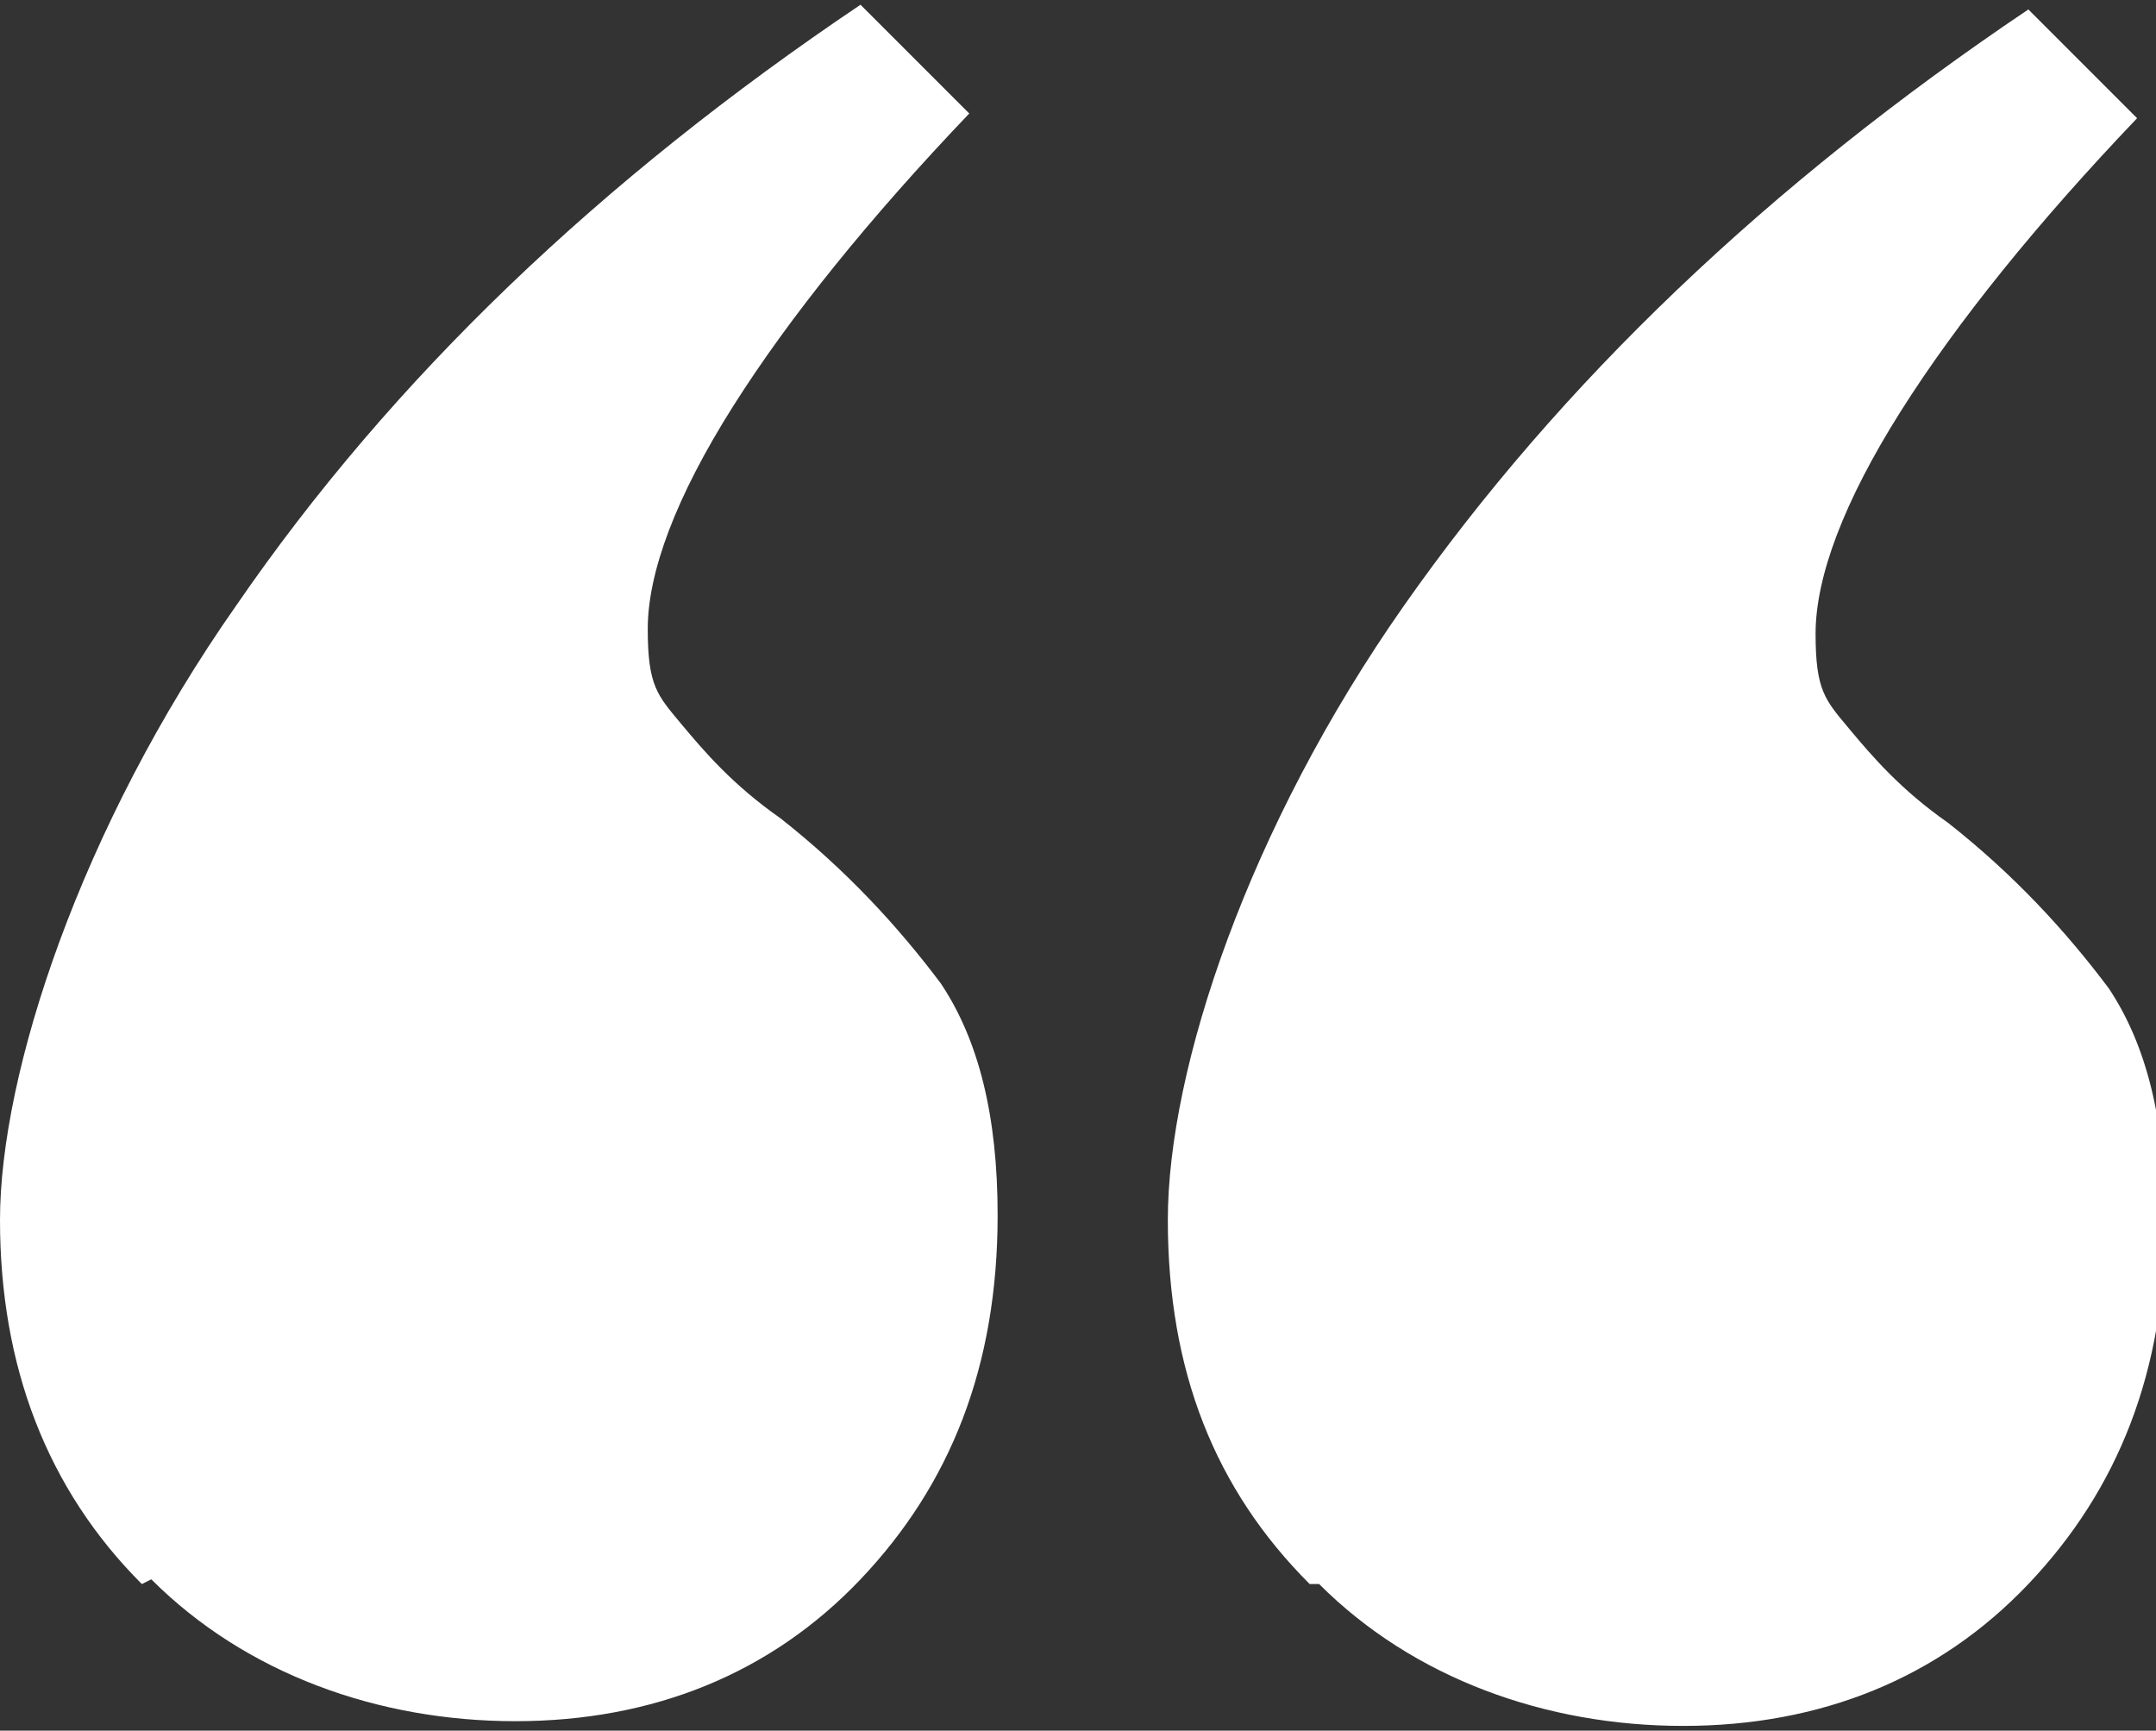
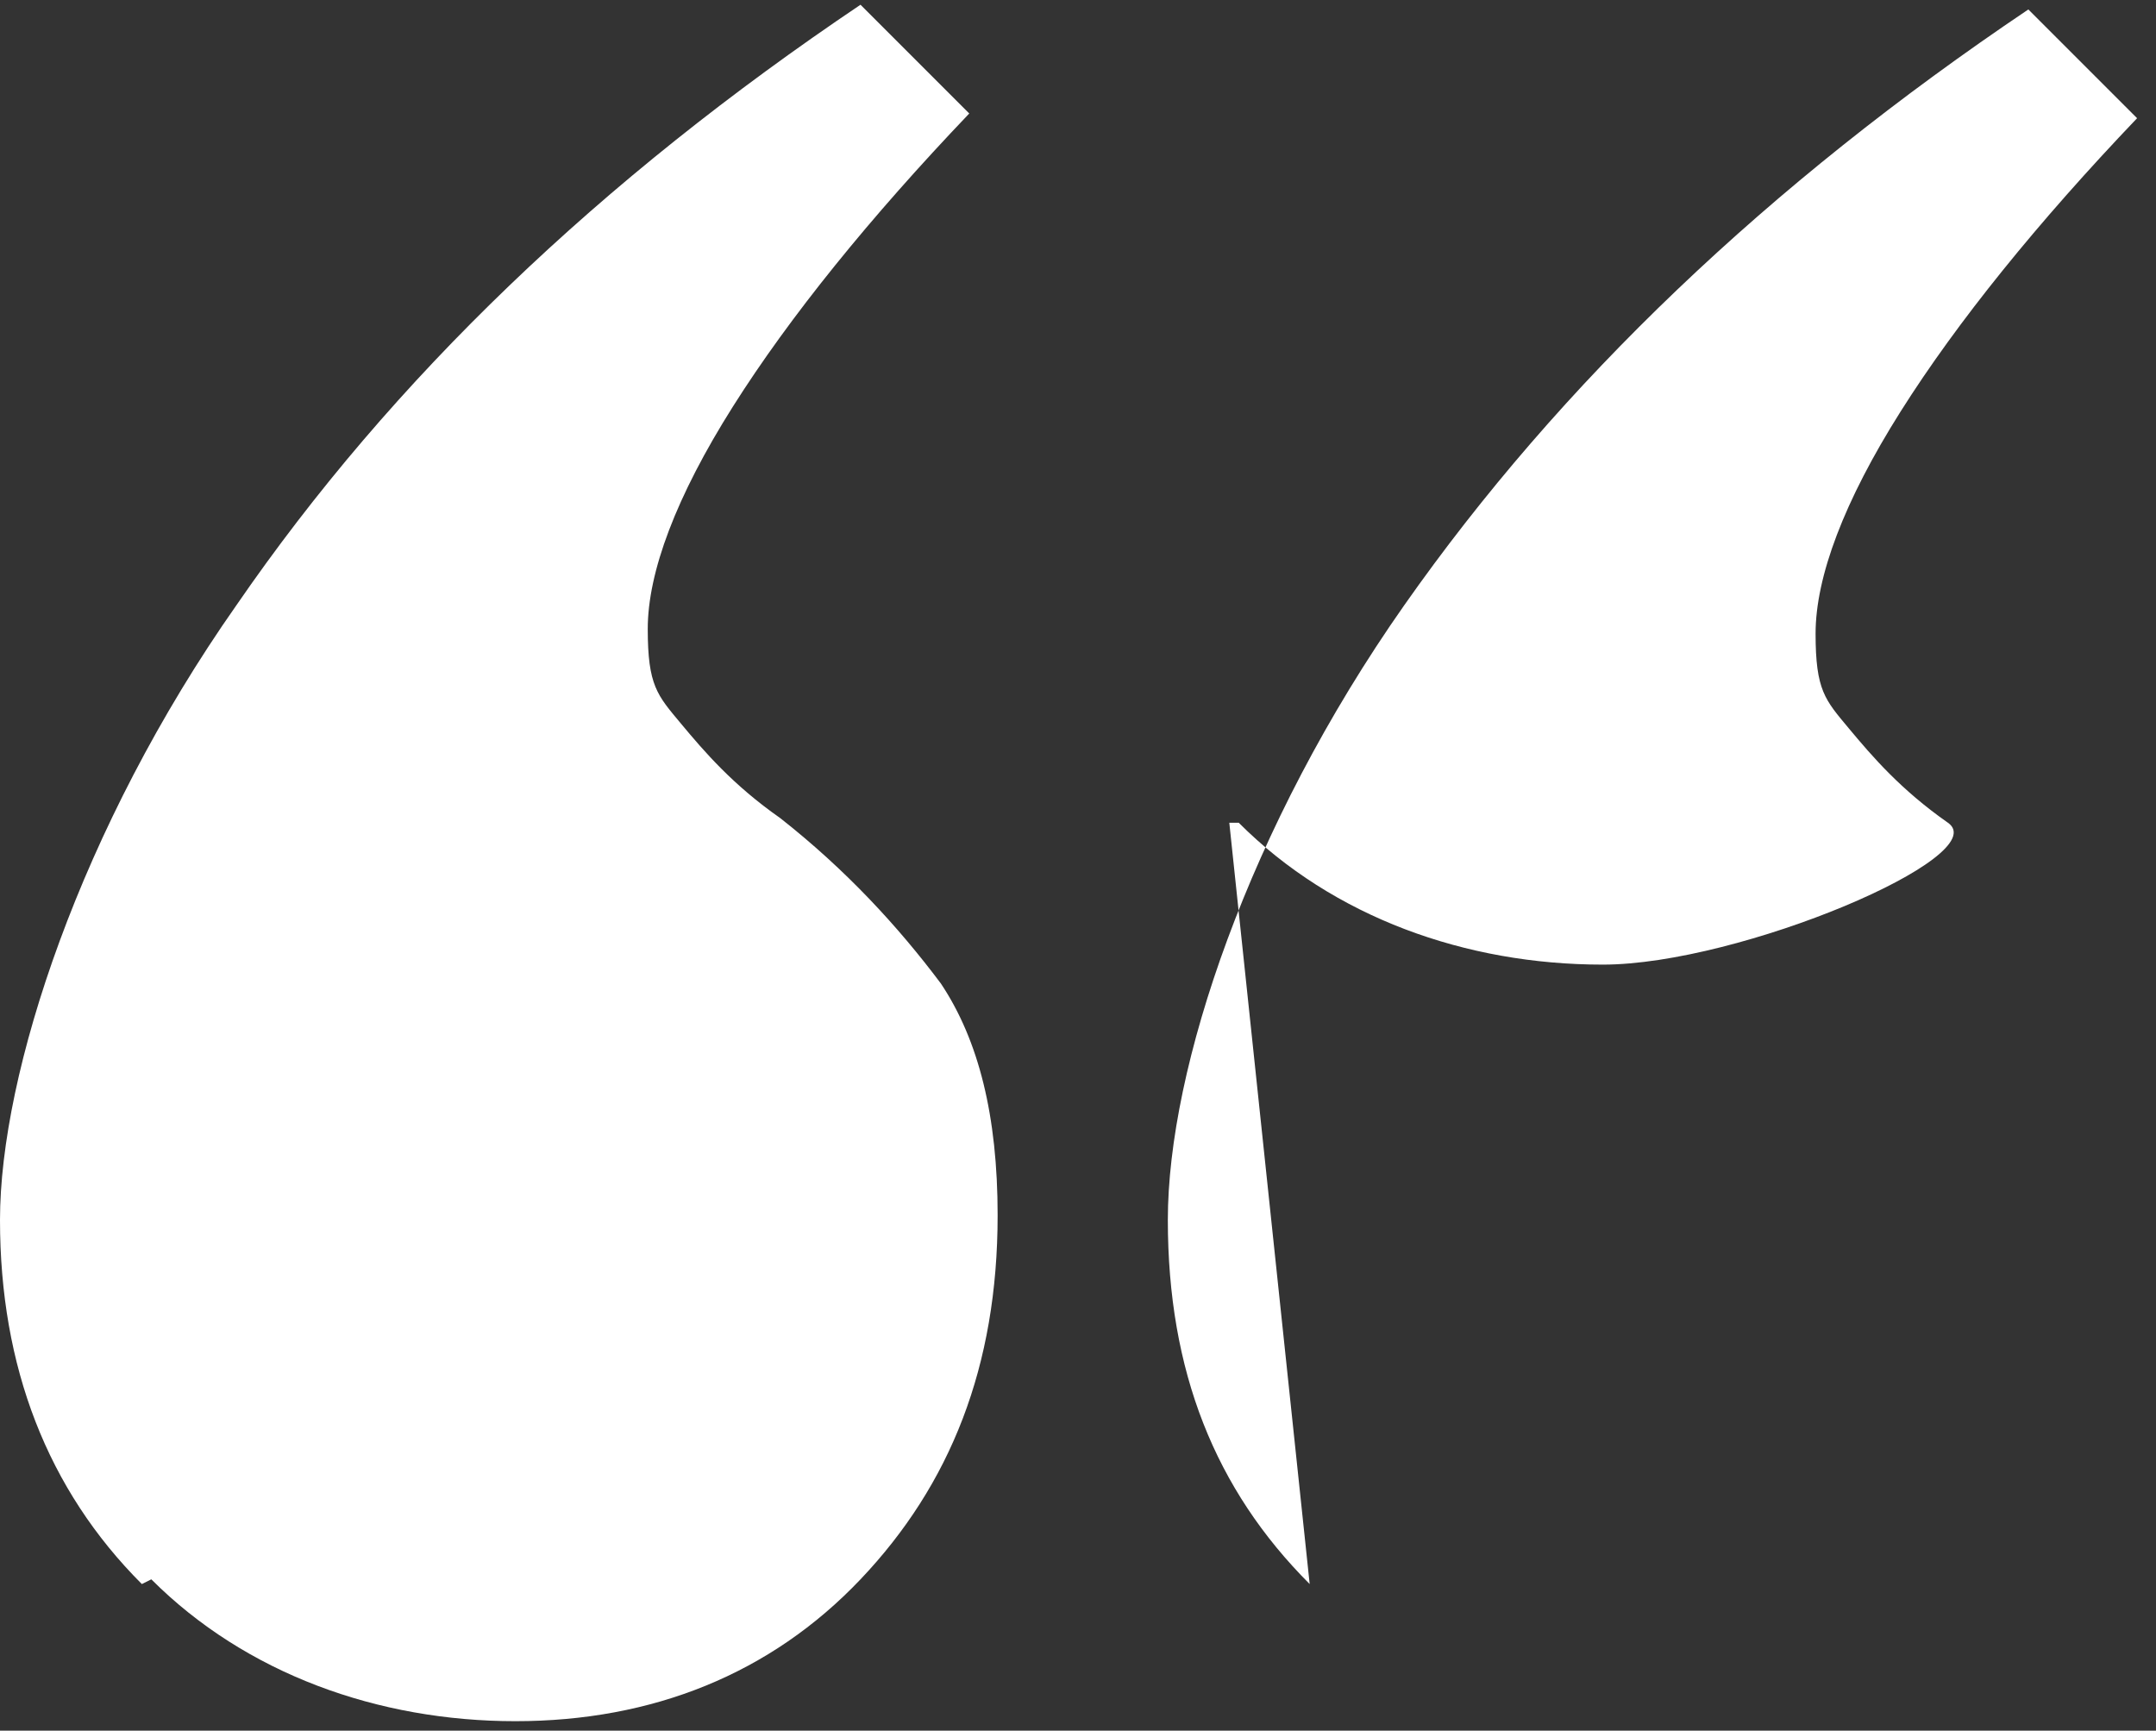
<svg xmlns="http://www.w3.org/2000/svg" id="Layer_1" viewBox="0 0 45.6 36.6">
  <rect x="0" y="0" width="45.6" height="36.6" fill="#333333" stroke="none" />
  <defs>
    <style>      .st0 {        fill: #fff;      }    </style>
  </defs>
-   <path class="st0" d="M3,33.5c-2-2-3-4.6-3-7.7s1.7-8.3,5-13C8.3,8,12.7,3.8,18.2.1l2.3,2.3c-2.1,2.2-3.8,4.3-5,6.2-1.2,1.9-1.8,3.5-1.8,4.7s.2,1.4.7,2,1.1,1.3,2.1,2c1.4,1.1,2.5,2.3,3.4,3.5.8,1.2,1.2,2.8,1.2,4.9,0,3.2-1,5.7-2.9,7.7s-4.4,3-7.3,3-5.7-1-7.7-3l-.2.1ZM27.7,33.5c-2-2-3-4.5-3-7.7s1.7-8.3,5-13c3.3-4.7,7.7-8.9,13.2-12.6l2.3,2.3c-2.1,2.2-3.8,4.3-5,6.2s-1.8,3.5-1.8,4.7.2,1.4.7,2,1.1,1.3,2.1,2c1.4,1.1,2.5,2.3,3.4,3.5.8,1.2,1.2,2.8,1.2,4.9,0,3.2-1,5.7-2.9,7.7s-4.4,3-7.3,3-5.7-1-7.7-3h-.2Z" />
+   <path class="st0" d="M3,33.5c-2-2-3-4.6-3-7.7s1.7-8.3,5-13C8.3,8,12.7,3.8,18.2.1l2.3,2.3c-2.1,2.2-3.8,4.3-5,6.2-1.2,1.9-1.8,3.5-1.8,4.7s.2,1.4.7,2,1.1,1.3,2.1,2c1.4,1.1,2.5,2.3,3.4,3.5.8,1.2,1.2,2.8,1.2,4.9,0,3.2-1,5.7-2.9,7.7s-4.4,3-7.3,3-5.7-1-7.7-3l-.2.1ZM27.7,33.5c-2-2-3-4.5-3-7.7s1.7-8.3,5-13c3.3-4.7,7.7-8.9,13.2-12.6l2.3,2.3c-2.1,2.2-3.8,4.3-5,6.2s-1.8,3.5-1.8,4.7.2,1.4.7,2,1.1,1.3,2.1,2s-4.4,3-7.3,3-5.7-1-7.7-3h-.2Z" />
</svg>